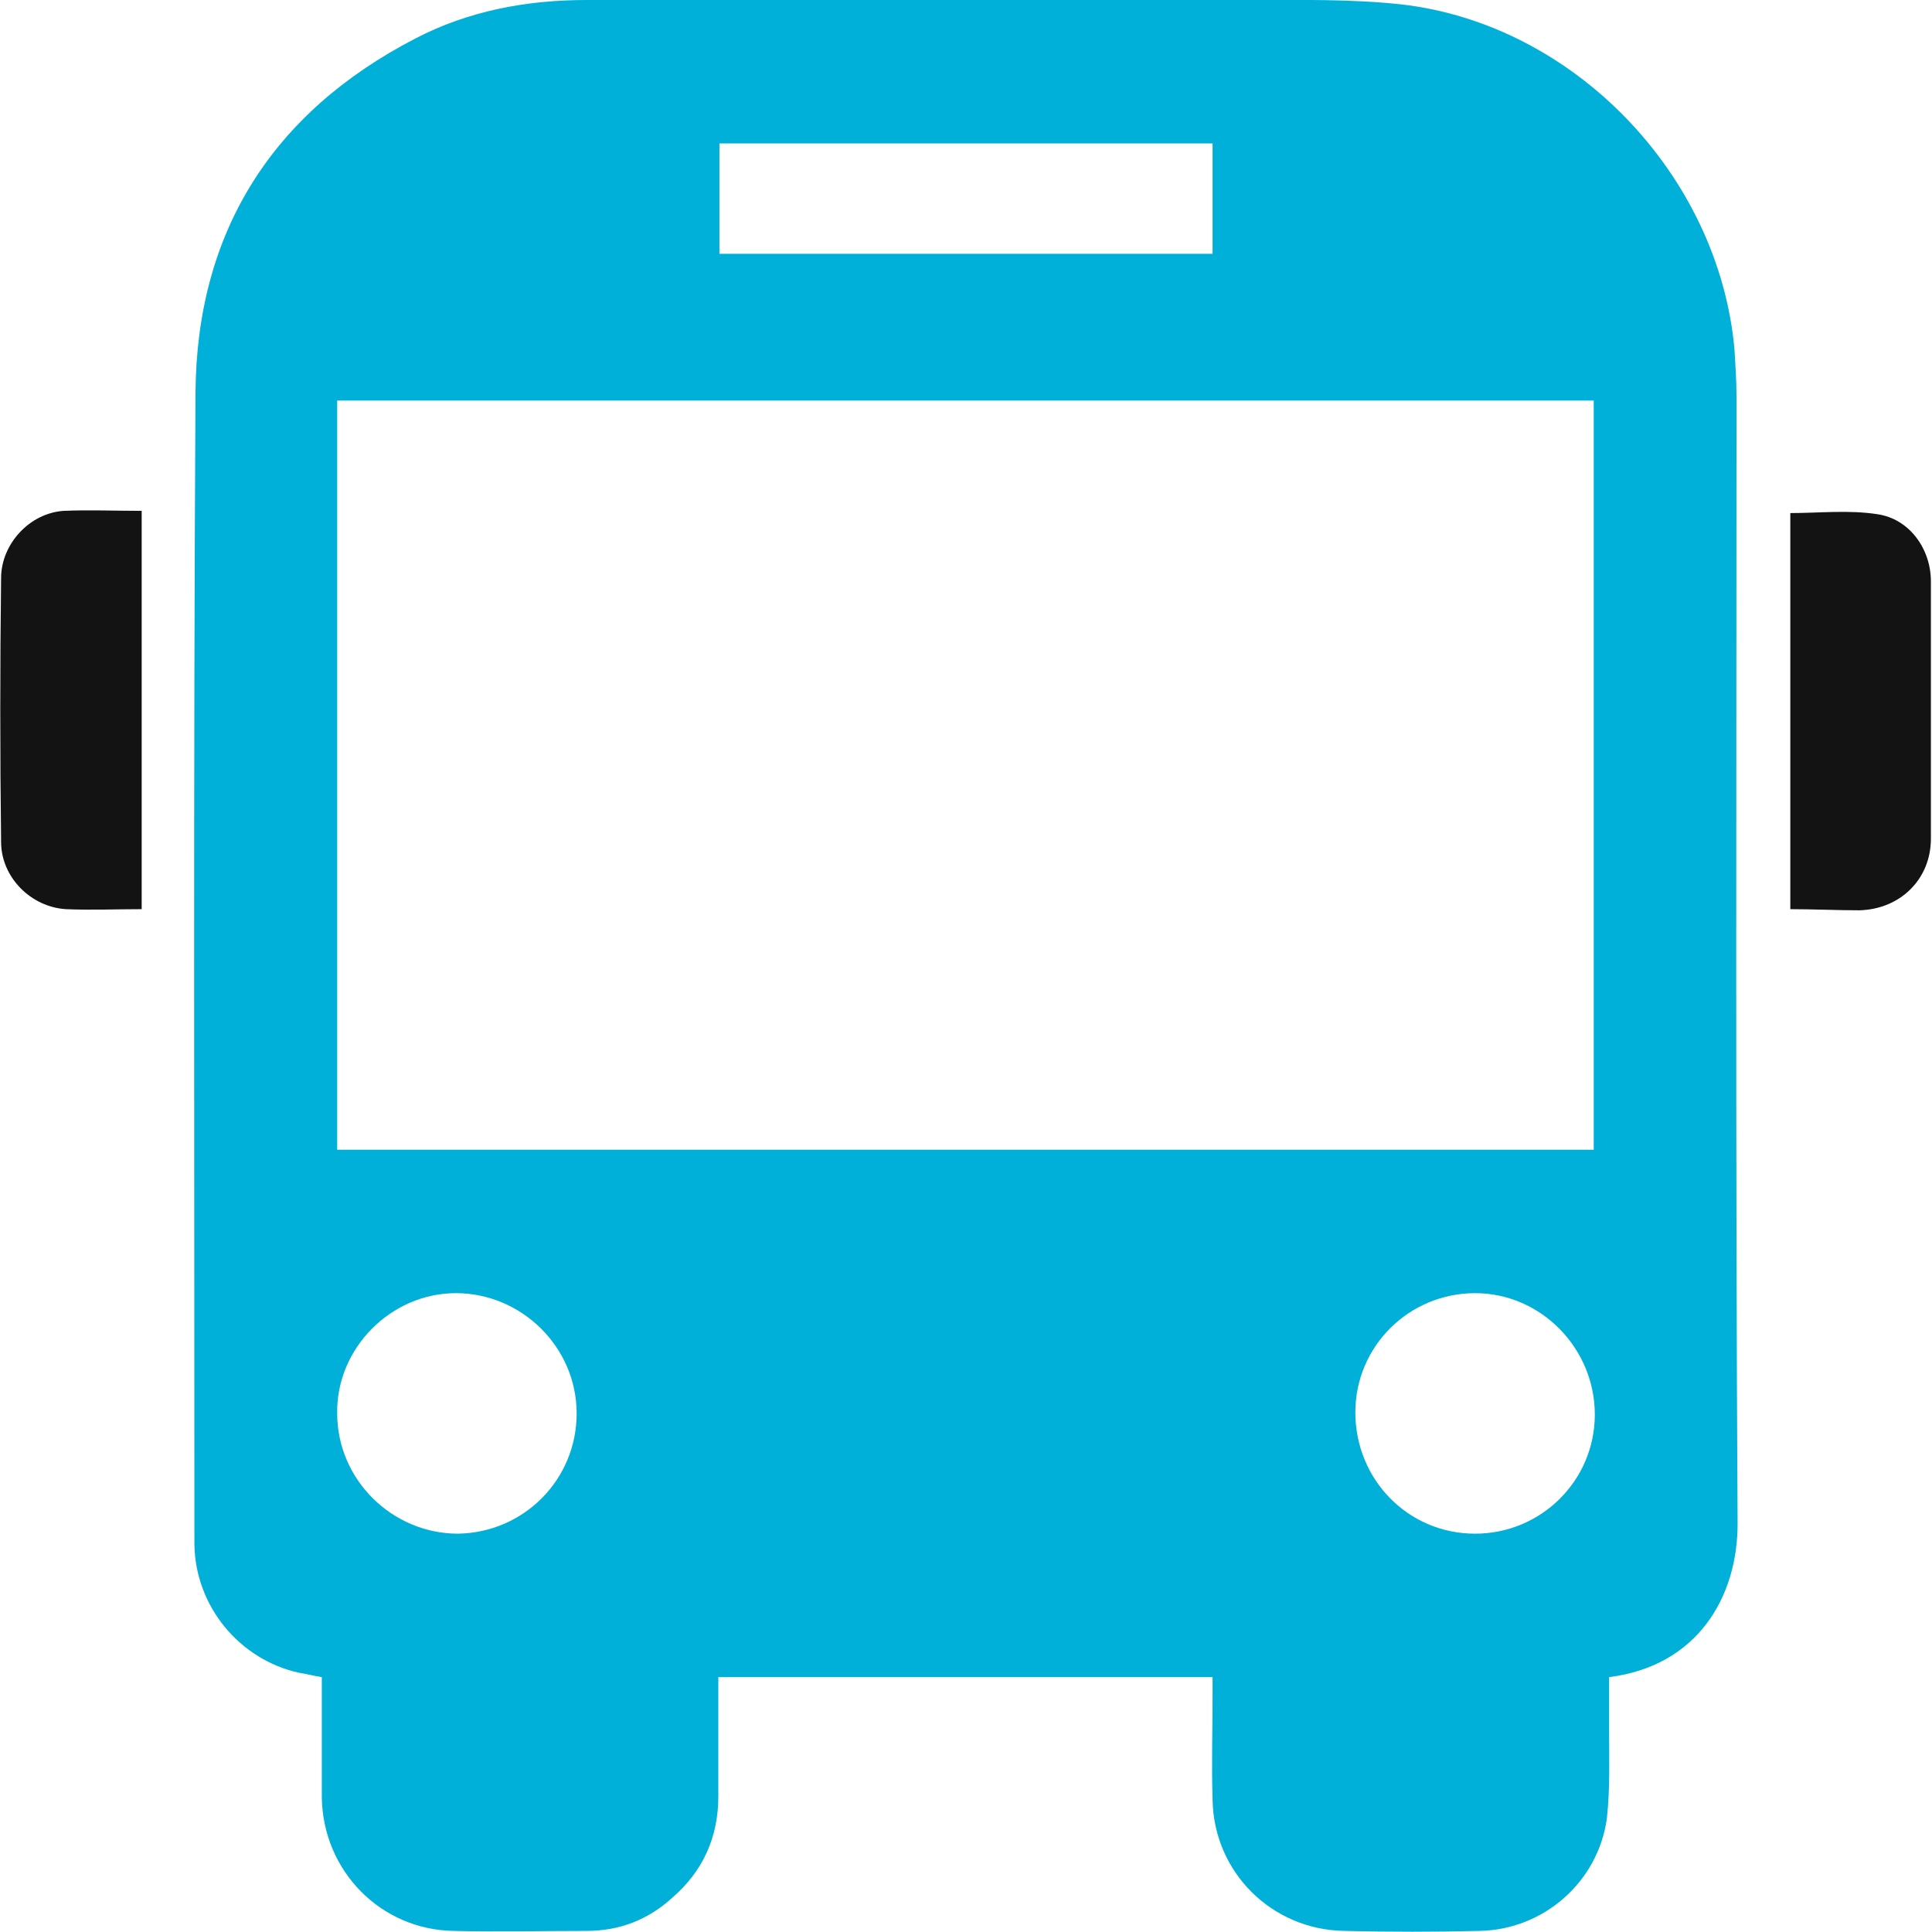
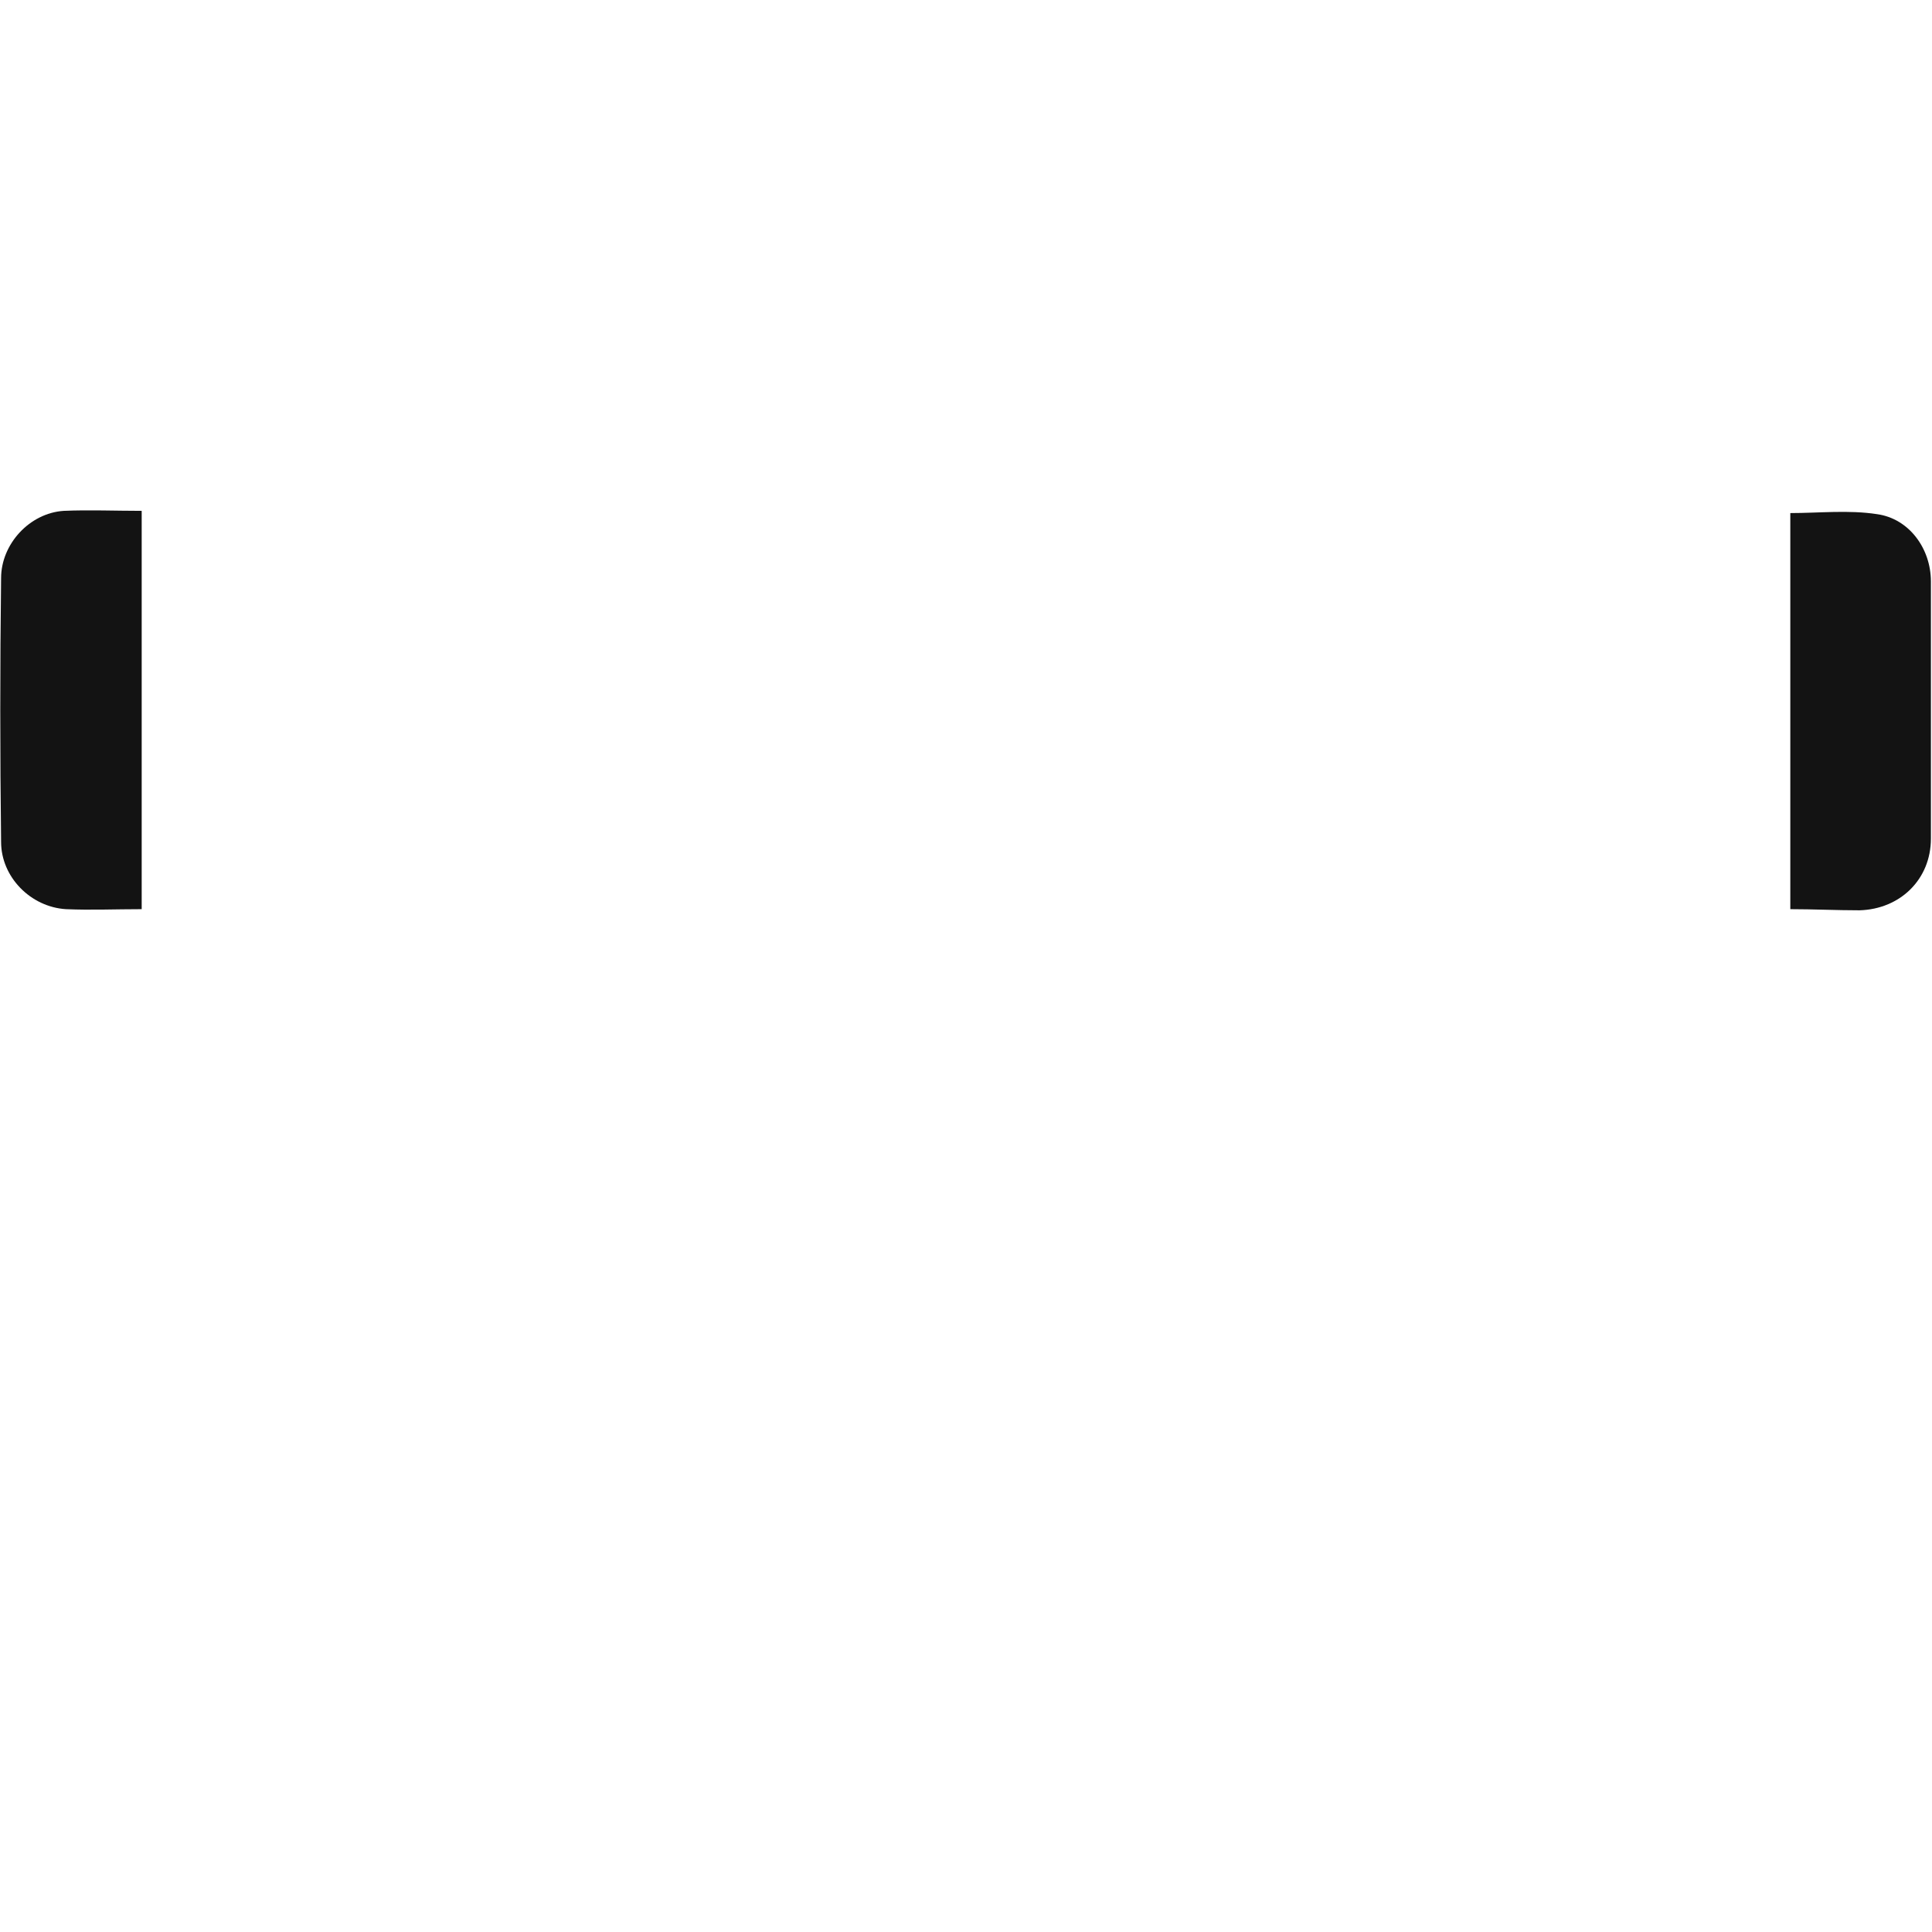
<svg xmlns="http://www.w3.org/2000/svg" width="53" height="53" viewBox="0 0 53 53" fill="none">
  <g id="Frame" clip-path="url(#clip0_1030_1641)">
    <g id="Group">
-       <path id="Vector" d="M19.706 46.008C19.706 47.128 19.706 48.187 19.706 49.277C19.706 50.397 19.284 51.335 18.44 52.062C17.777 52.667 16.994 52.97 16.09 52.97C14.885 52.97 13.649 53 12.444 52.97C10.455 52.94 8.859 51.335 8.828 49.307C8.828 48.218 8.828 47.128 8.828 46.008C8.617 45.978 8.407 45.917 8.196 45.887C6.569 45.524 5.363 44.071 5.333 42.376C5.333 42.285 5.333 42.194 5.333 42.134C5.333 31.691 5.303 21.218 5.363 10.776C5.393 6.356 7.473 3.087 11.389 1.059C12.836 0.303 14.433 2.94845e-05 16.09 2.94845e-05C22.146 2.94845e-05 28.203 2.94845e-05 34.259 2.94845e-05C35.645 2.94845e-05 37.061 -0.03 38.447 0.121C43.177 0.666 47.125 4.782 47.577 9.535C47.607 9.989 47.637 10.443 47.637 10.897C47.637 21.188 47.607 31.509 47.667 41.801C47.667 43.829 46.552 45.705 44.142 46.008C44.142 46.462 44.142 46.946 44.142 47.4C44.142 48.248 44.172 49.065 44.081 49.882C43.84 51.638 42.334 52.94 40.586 52.97C39.351 53 38.115 53 36.88 52.97C34.892 52.94 33.295 51.365 33.264 49.368C33.234 48.399 33.264 47.461 33.264 46.492C33.264 46.341 33.264 46.19 33.264 46.008C28.745 46.008 24.255 46.008 19.706 46.008ZM43.72 31.54C43.72 24.669 43.72 17.828 43.72 10.988C32.21 10.988 20.73 10.988 9.25 10.988C9.25 17.858 9.25 24.699 9.25 31.54C20.76 31.54 32.24 31.54 43.72 31.54ZM33.264 3.935C28.715 3.935 24.255 3.935 19.736 3.935C19.736 4.964 19.736 5.963 19.736 6.962C24.255 6.962 28.745 6.962 33.264 6.962C33.264 5.963 33.264 4.964 33.264 3.935ZM15.819 38.774C15.819 36.958 14.312 35.475 12.504 35.475C10.727 35.475 9.22 36.988 9.25 38.774C9.25 40.59 10.757 42.073 12.565 42.073C14.372 42.043 15.819 40.59 15.819 38.774ZM40.466 42.073C42.273 42.073 43.75 40.62 43.75 38.804C43.75 36.988 42.273 35.475 40.466 35.475C38.658 35.475 37.181 36.928 37.181 38.744C37.181 40.59 38.628 42.073 40.466 42.073Z" fill="#00B0D8" />
      <path id="Vector_2" d="M3.887 24.941C3.164 24.941 2.501 24.971 1.808 24.941C0.844 24.881 0.03 24.063 0.03 23.095C3.56711e-05 20.673 3.56711e-05 18.282 0.03 15.861C0.03 14.922 0.814 14.075 1.748 14.014C2.441 13.984 3.164 14.014 3.887 14.014C3.887 17.677 3.887 21.279 3.887 24.941Z" fill="#131313" />
      <path id="Vector_3" d="M49.113 24.941C49.113 21.279 49.113 17.677 49.113 14.075C49.897 14.075 50.71 13.984 51.494 14.105C52.367 14.226 52.97 15.043 52.97 15.952C52.97 18.312 52.97 20.643 52.97 23.004C52.97 24.124 52.126 24.941 51.011 24.972C50.379 24.972 49.746 24.941 49.113 24.941Z" fill="#131313" />
    </g>
  </g>
  <defs>
    <clipPath id="clip0_1030_1641">
      <rect width="53" height="53" fill="white" />
    </clipPath>
  </defs>
</svg>